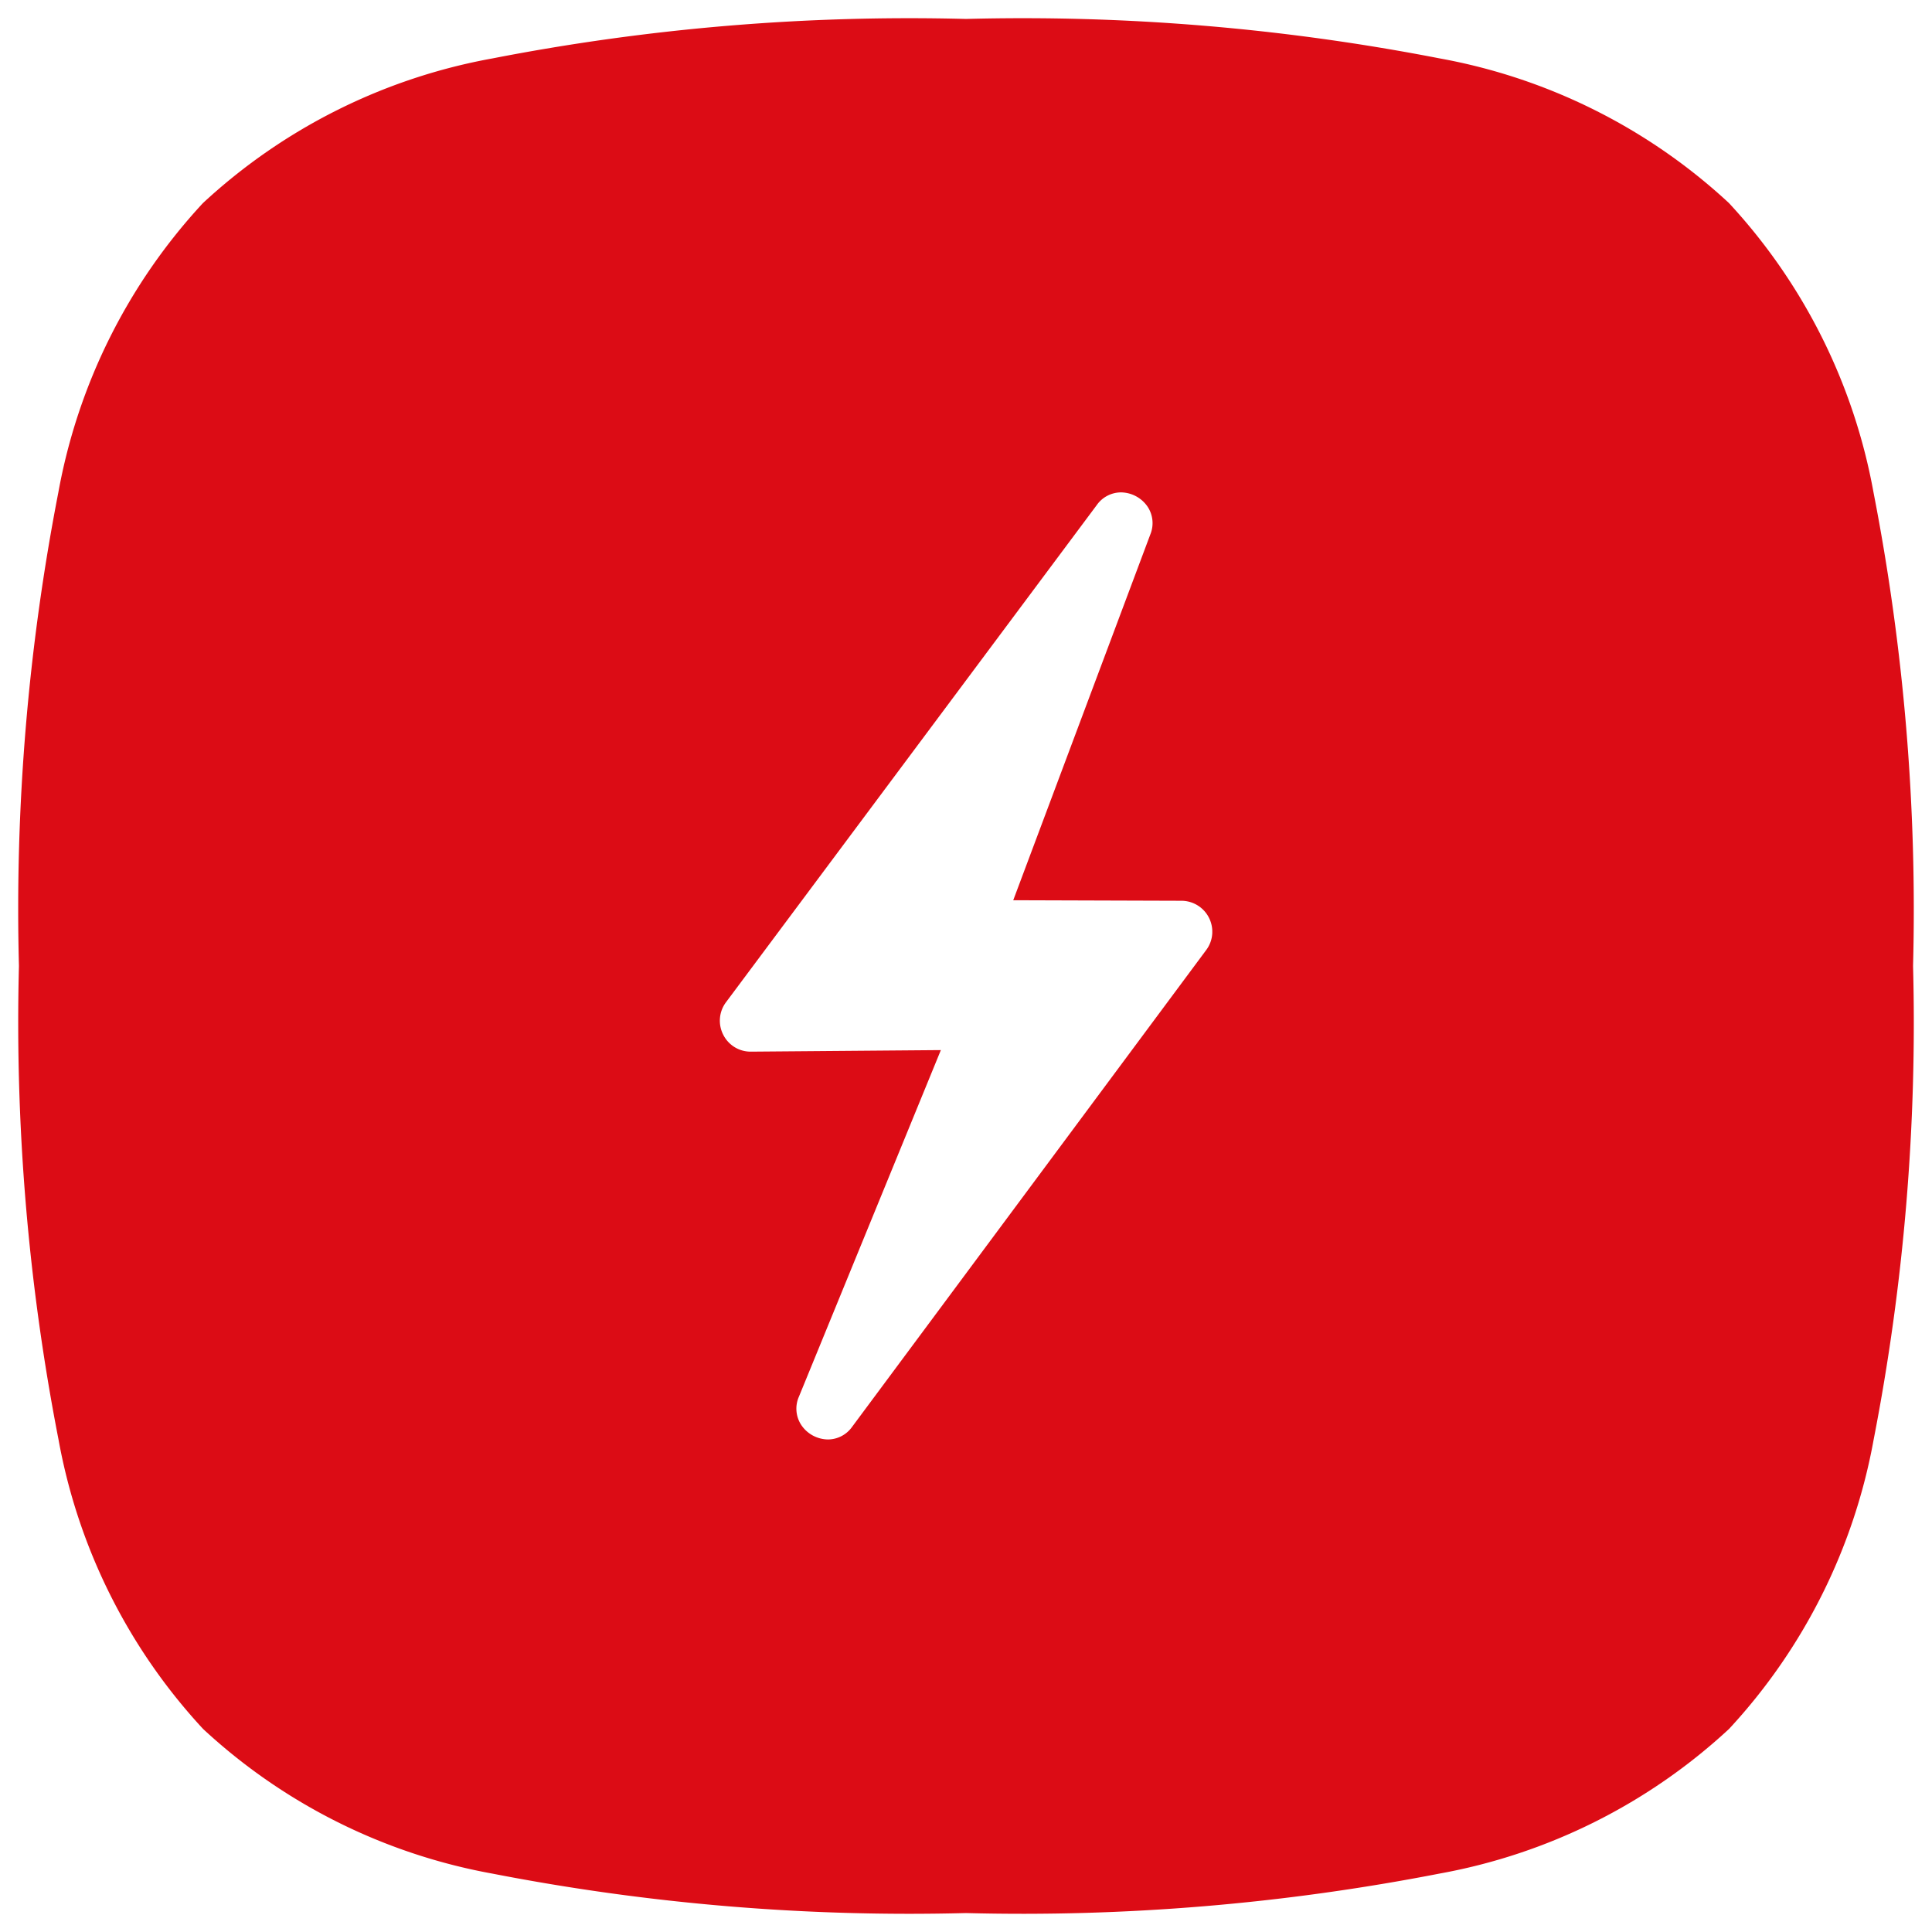
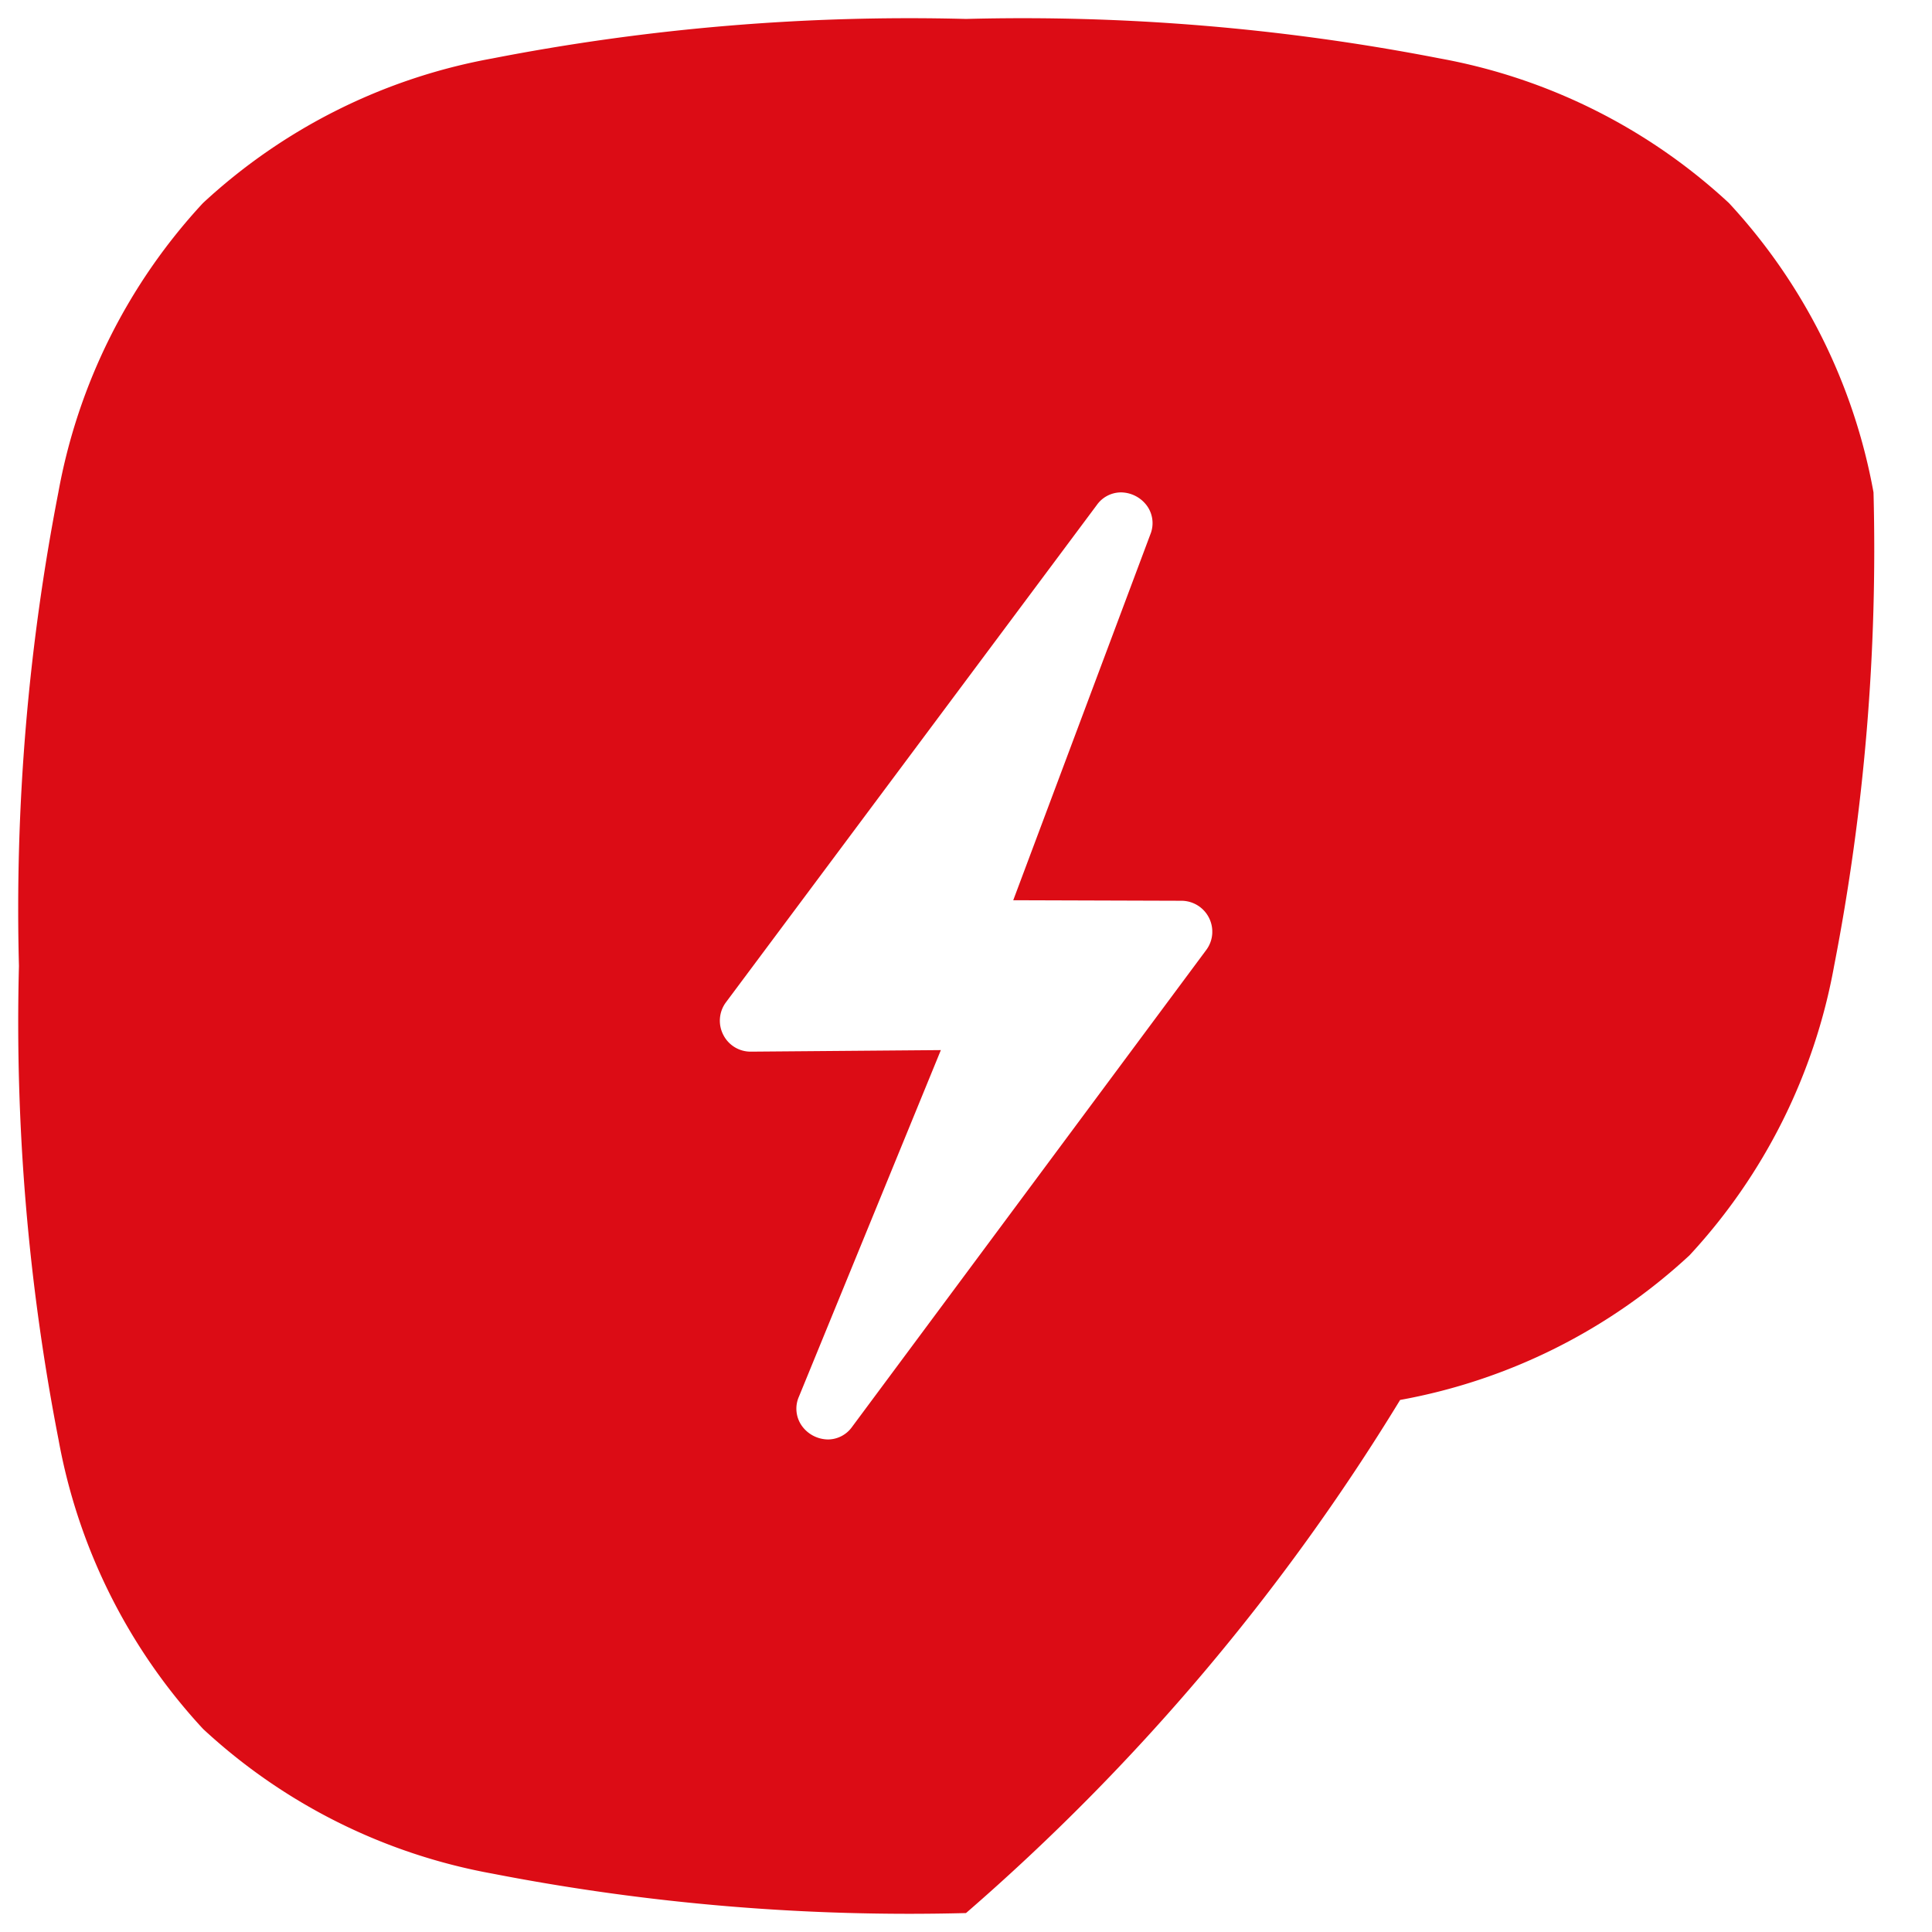
<svg xmlns="http://www.w3.org/2000/svg" width="51" height="51" viewBox="0 0 51 51">
-   <path id="Subtraction_2" data-name="Subtraction 2" d="M-2395,50a57.559,57.559,0,0,1-12.5-1.041,15.22,15.22,0,0,1-7.638-3.818,15.22,15.22,0,0,1-3.817-7.639A57.572,57.572,0,0,1-2420,25a57.569,57.569,0,0,1,1.04-12.5,15.221,15.221,0,0,1,3.817-7.639,15.221,15.221,0,0,1,7.638-3.818A57.553,57.553,0,0,1-2395,0a57.564,57.564,0,0,1,12.5,1.041,15.222,15.222,0,0,1,7.639,3.818,15.22,15.22,0,0,1,3.817,7.639A57.569,57.569,0,0,1-2370,25a57.572,57.572,0,0,1-1.04,12.5,15.22,15.22,0,0,1-3.817,7.639,15.222,15.222,0,0,1-7.639,3.818A57.57,57.57,0,0,1-2395,50Zm-.664-22.779h0l-3.745,9.144a.784.784,0,0,0,.063.755.86.86,0,0,0,.705.378.785.785,0,0,0,.636-.335l9.344-12.582a.806.806,0,0,0,.162-.449v-.07a.817.817,0,0,0-.812-.784l-4.442-.014,3.619-9.657a.786.786,0,0,0-.076-.737.862.862,0,0,0-.688-.372h-.021a.785.785,0,0,0-.628.333l-9.788,13.125a.812.812,0,0,0-.075.855.808.808,0,0,0,.726.45h.007l5.011-.041Z" transform="translate(2420.5 0.5)" fill="#dc0c15" stroke="rgba(0,0,0,0)" stroke-miterlimit="10" stroke-width="1" />
+   <path id="Subtraction_2" data-name="Subtraction 2" d="M-2395,50a57.559,57.559,0,0,1-12.5-1.041,15.22,15.22,0,0,1-7.638-3.818,15.22,15.22,0,0,1-3.817-7.639A57.572,57.572,0,0,1-2420,25a57.569,57.569,0,0,1,1.04-12.5,15.221,15.221,0,0,1,3.817-7.639,15.221,15.221,0,0,1,7.638-3.818A57.553,57.553,0,0,1-2395,0a57.564,57.564,0,0,1,12.5,1.041,15.222,15.222,0,0,1,7.639,3.818,15.22,15.22,0,0,1,3.817,7.639a57.572,57.572,0,0,1-1.04,12.5,15.22,15.22,0,0,1-3.817,7.639,15.222,15.222,0,0,1-7.639,3.818A57.57,57.57,0,0,1-2395,50Zm-.664-22.779h0l-3.745,9.144a.784.784,0,0,0,.063.755.86.86,0,0,0,.705.378.785.785,0,0,0,.636-.335l9.344-12.582a.806.806,0,0,0,.162-.449v-.07a.817.817,0,0,0-.812-.784l-4.442-.014,3.619-9.657a.786.786,0,0,0-.076-.737.862.862,0,0,0-.688-.372h-.021a.785.785,0,0,0-.628.333l-9.788,13.125a.812.812,0,0,0-.075.855.808.808,0,0,0,.726.45h.007l5.011-.041Z" transform="translate(2420.5 0.5)" fill="#dc0c15" stroke="rgba(0,0,0,0)" stroke-miterlimit="10" stroke-width="1" />
</svg>